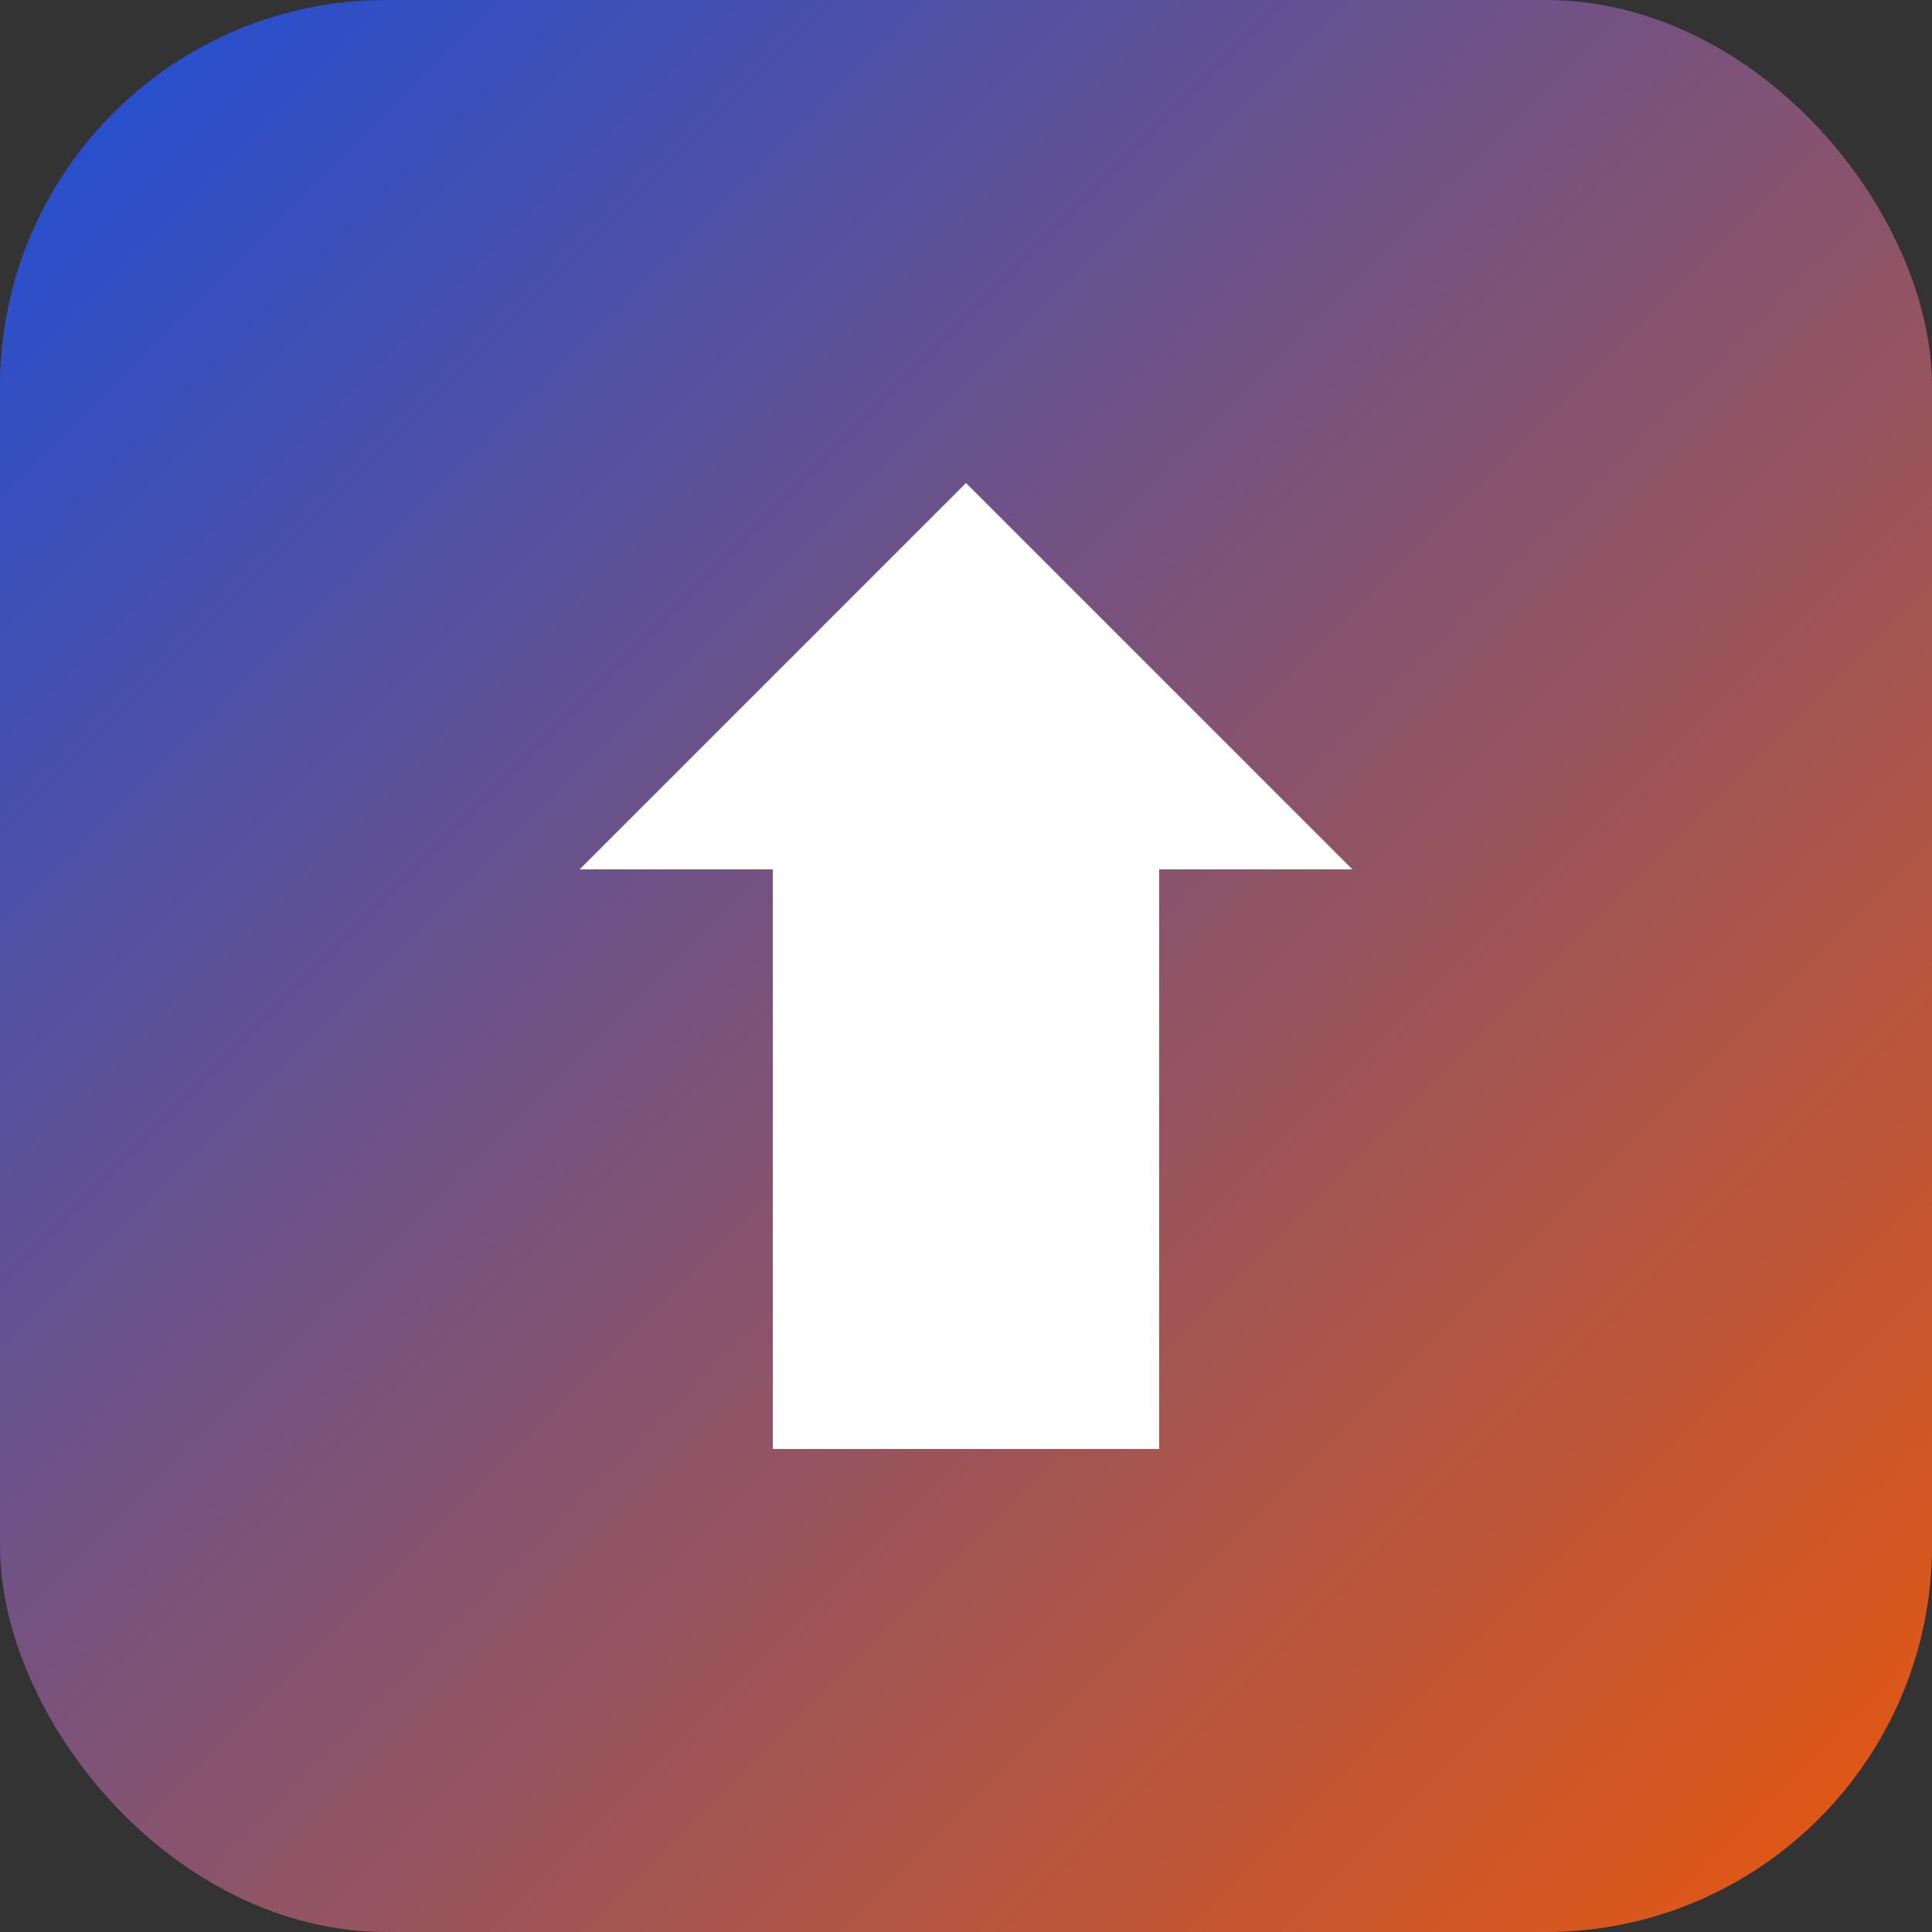
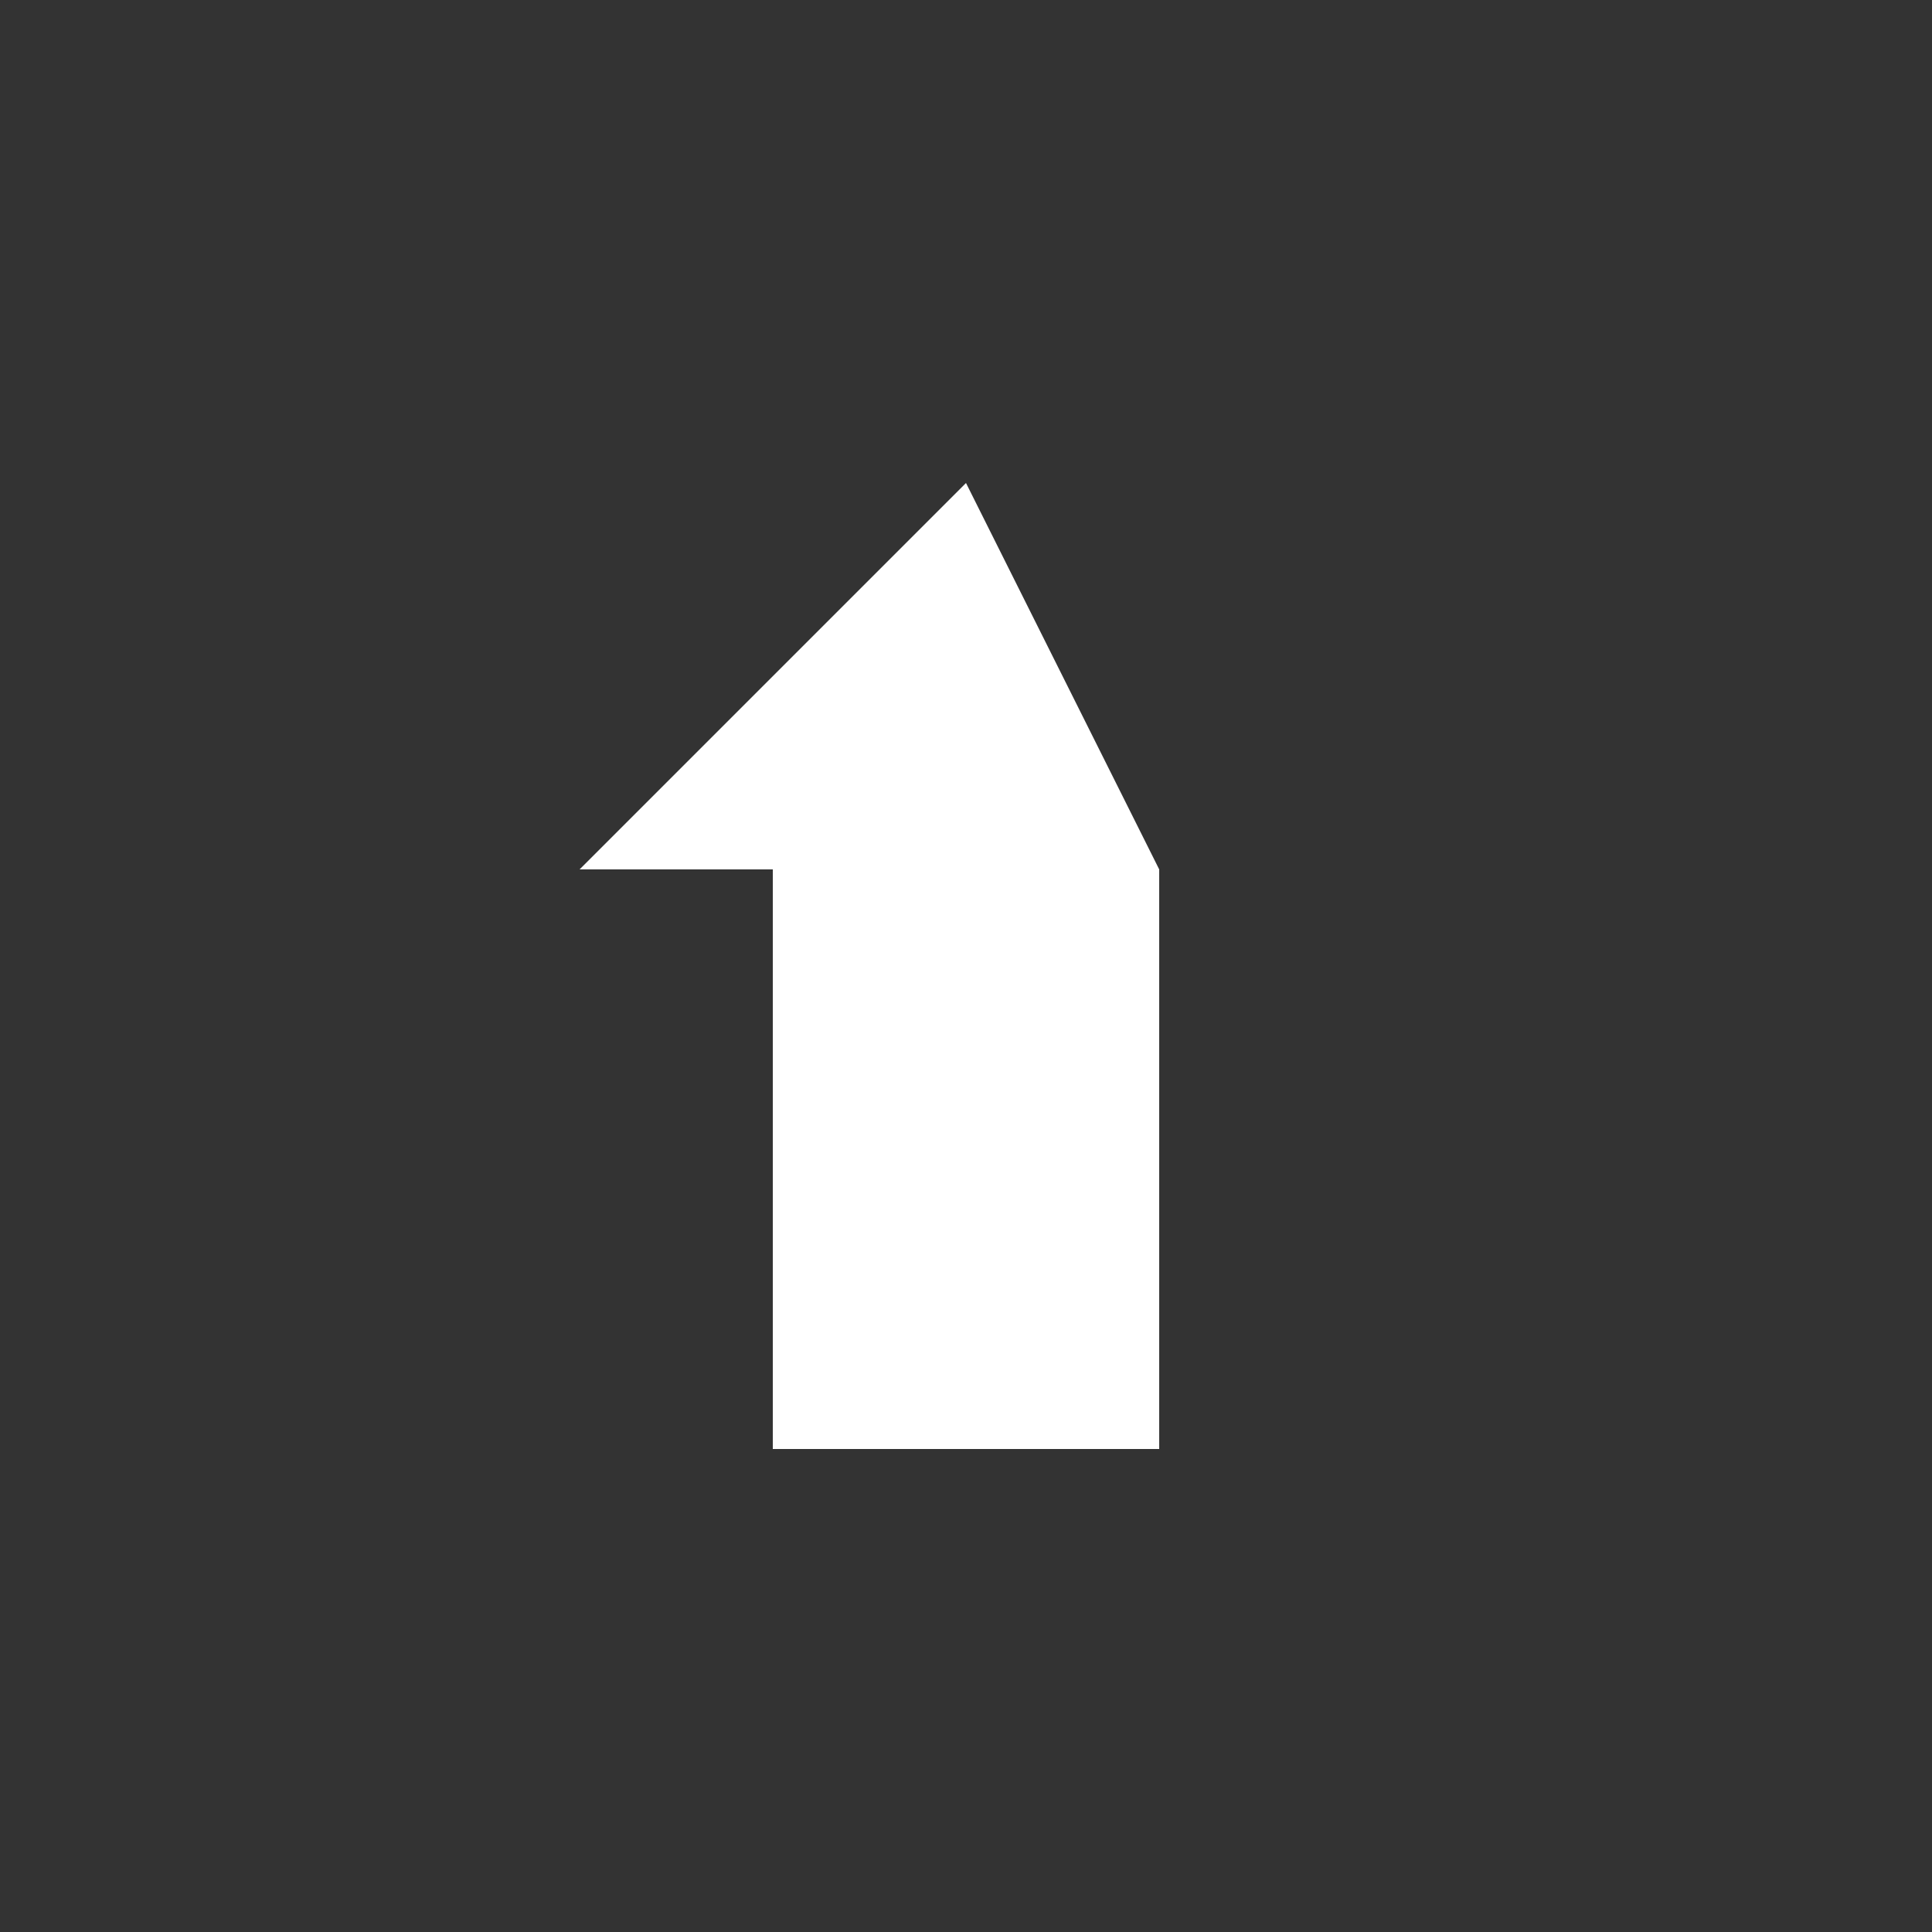
<svg xmlns="http://www.w3.org/2000/svg" width="40" height="40" viewBox="0 0 40 40" fill="none">
  <rect x="0" y="0" width="40" height="40" fill="#333333" stroke="none" />
-   <rect width="40" height="40" rx="8" fill="url(#gradient)" />
-   <path d="M20 10L12 18L16 18L16 30L24 30L24 18L28 18L20 10Z" fill="white" />
+   <path d="M20 10L12 18L16 18L16 30L24 30L24 18L20 10Z" fill="white" />
  <defs>
    <linearGradient id="gradient" x1="0" y1="0" x2="40" y2="40" gradientUnits="userSpaceOnUse">
      <stop stop-color="#1d4ed8" />
      <stop offset="1" stop-color="#ea580c" />
    </linearGradient>
  </defs>
</svg>